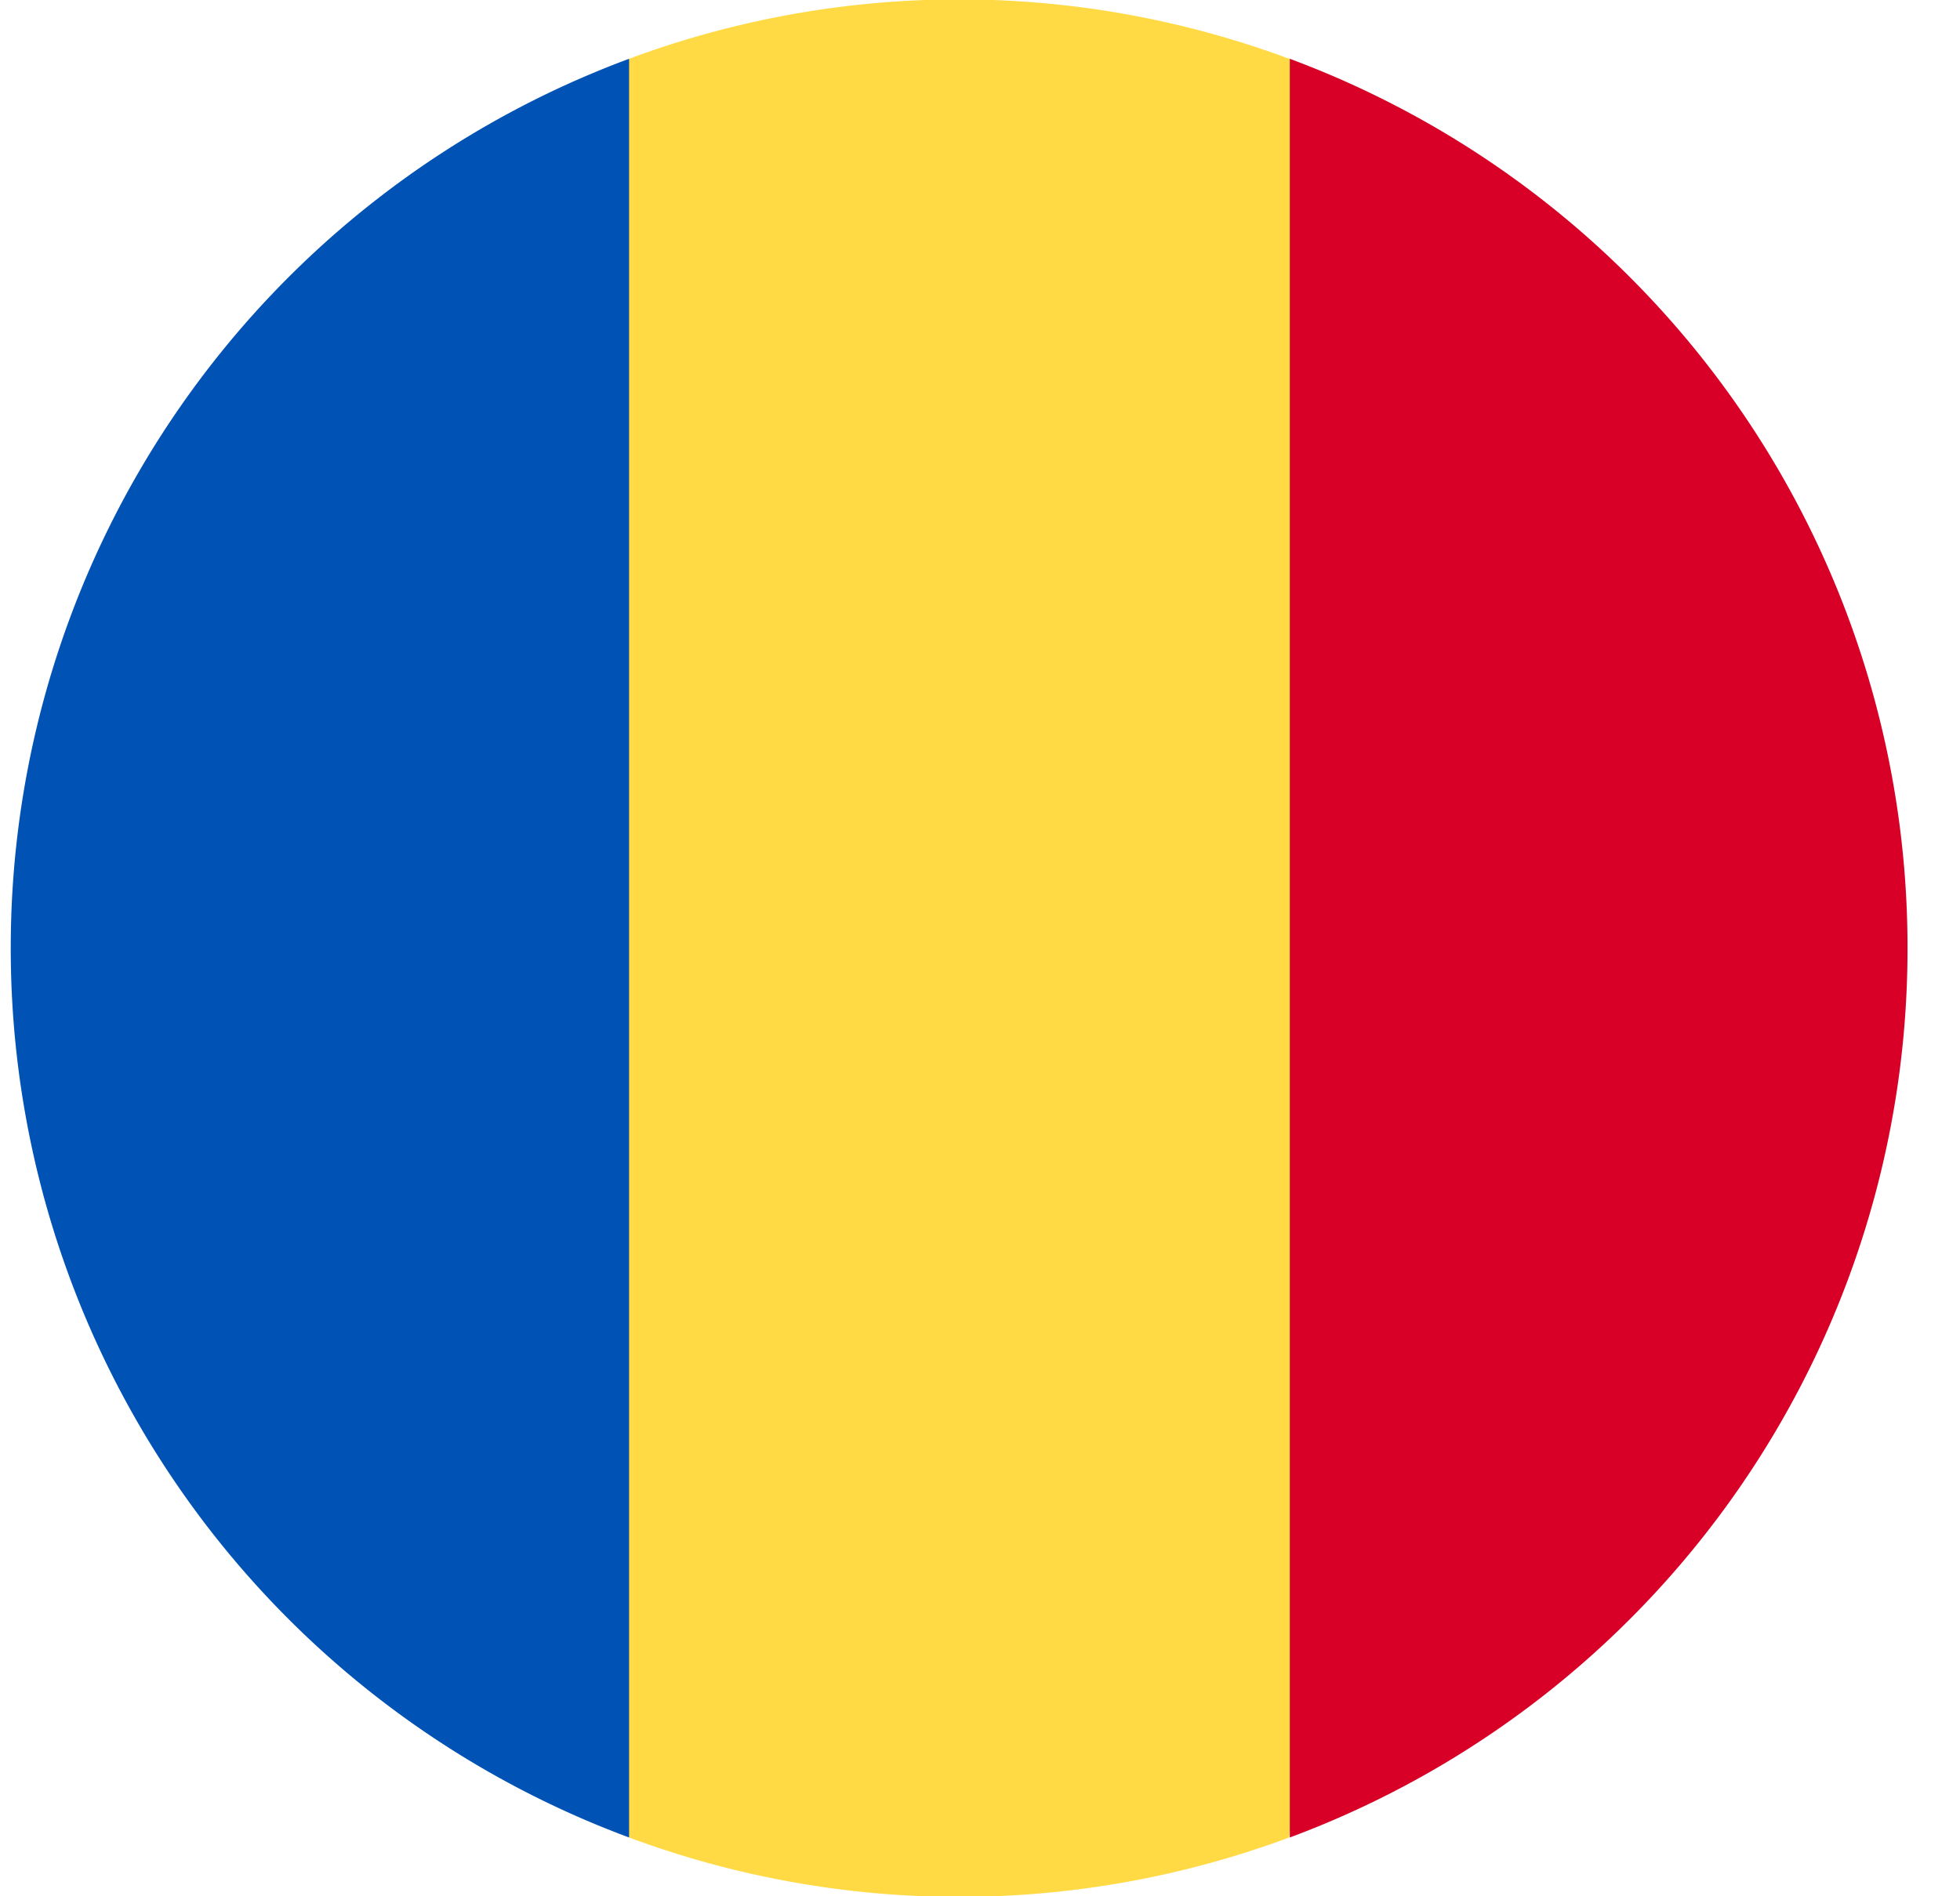
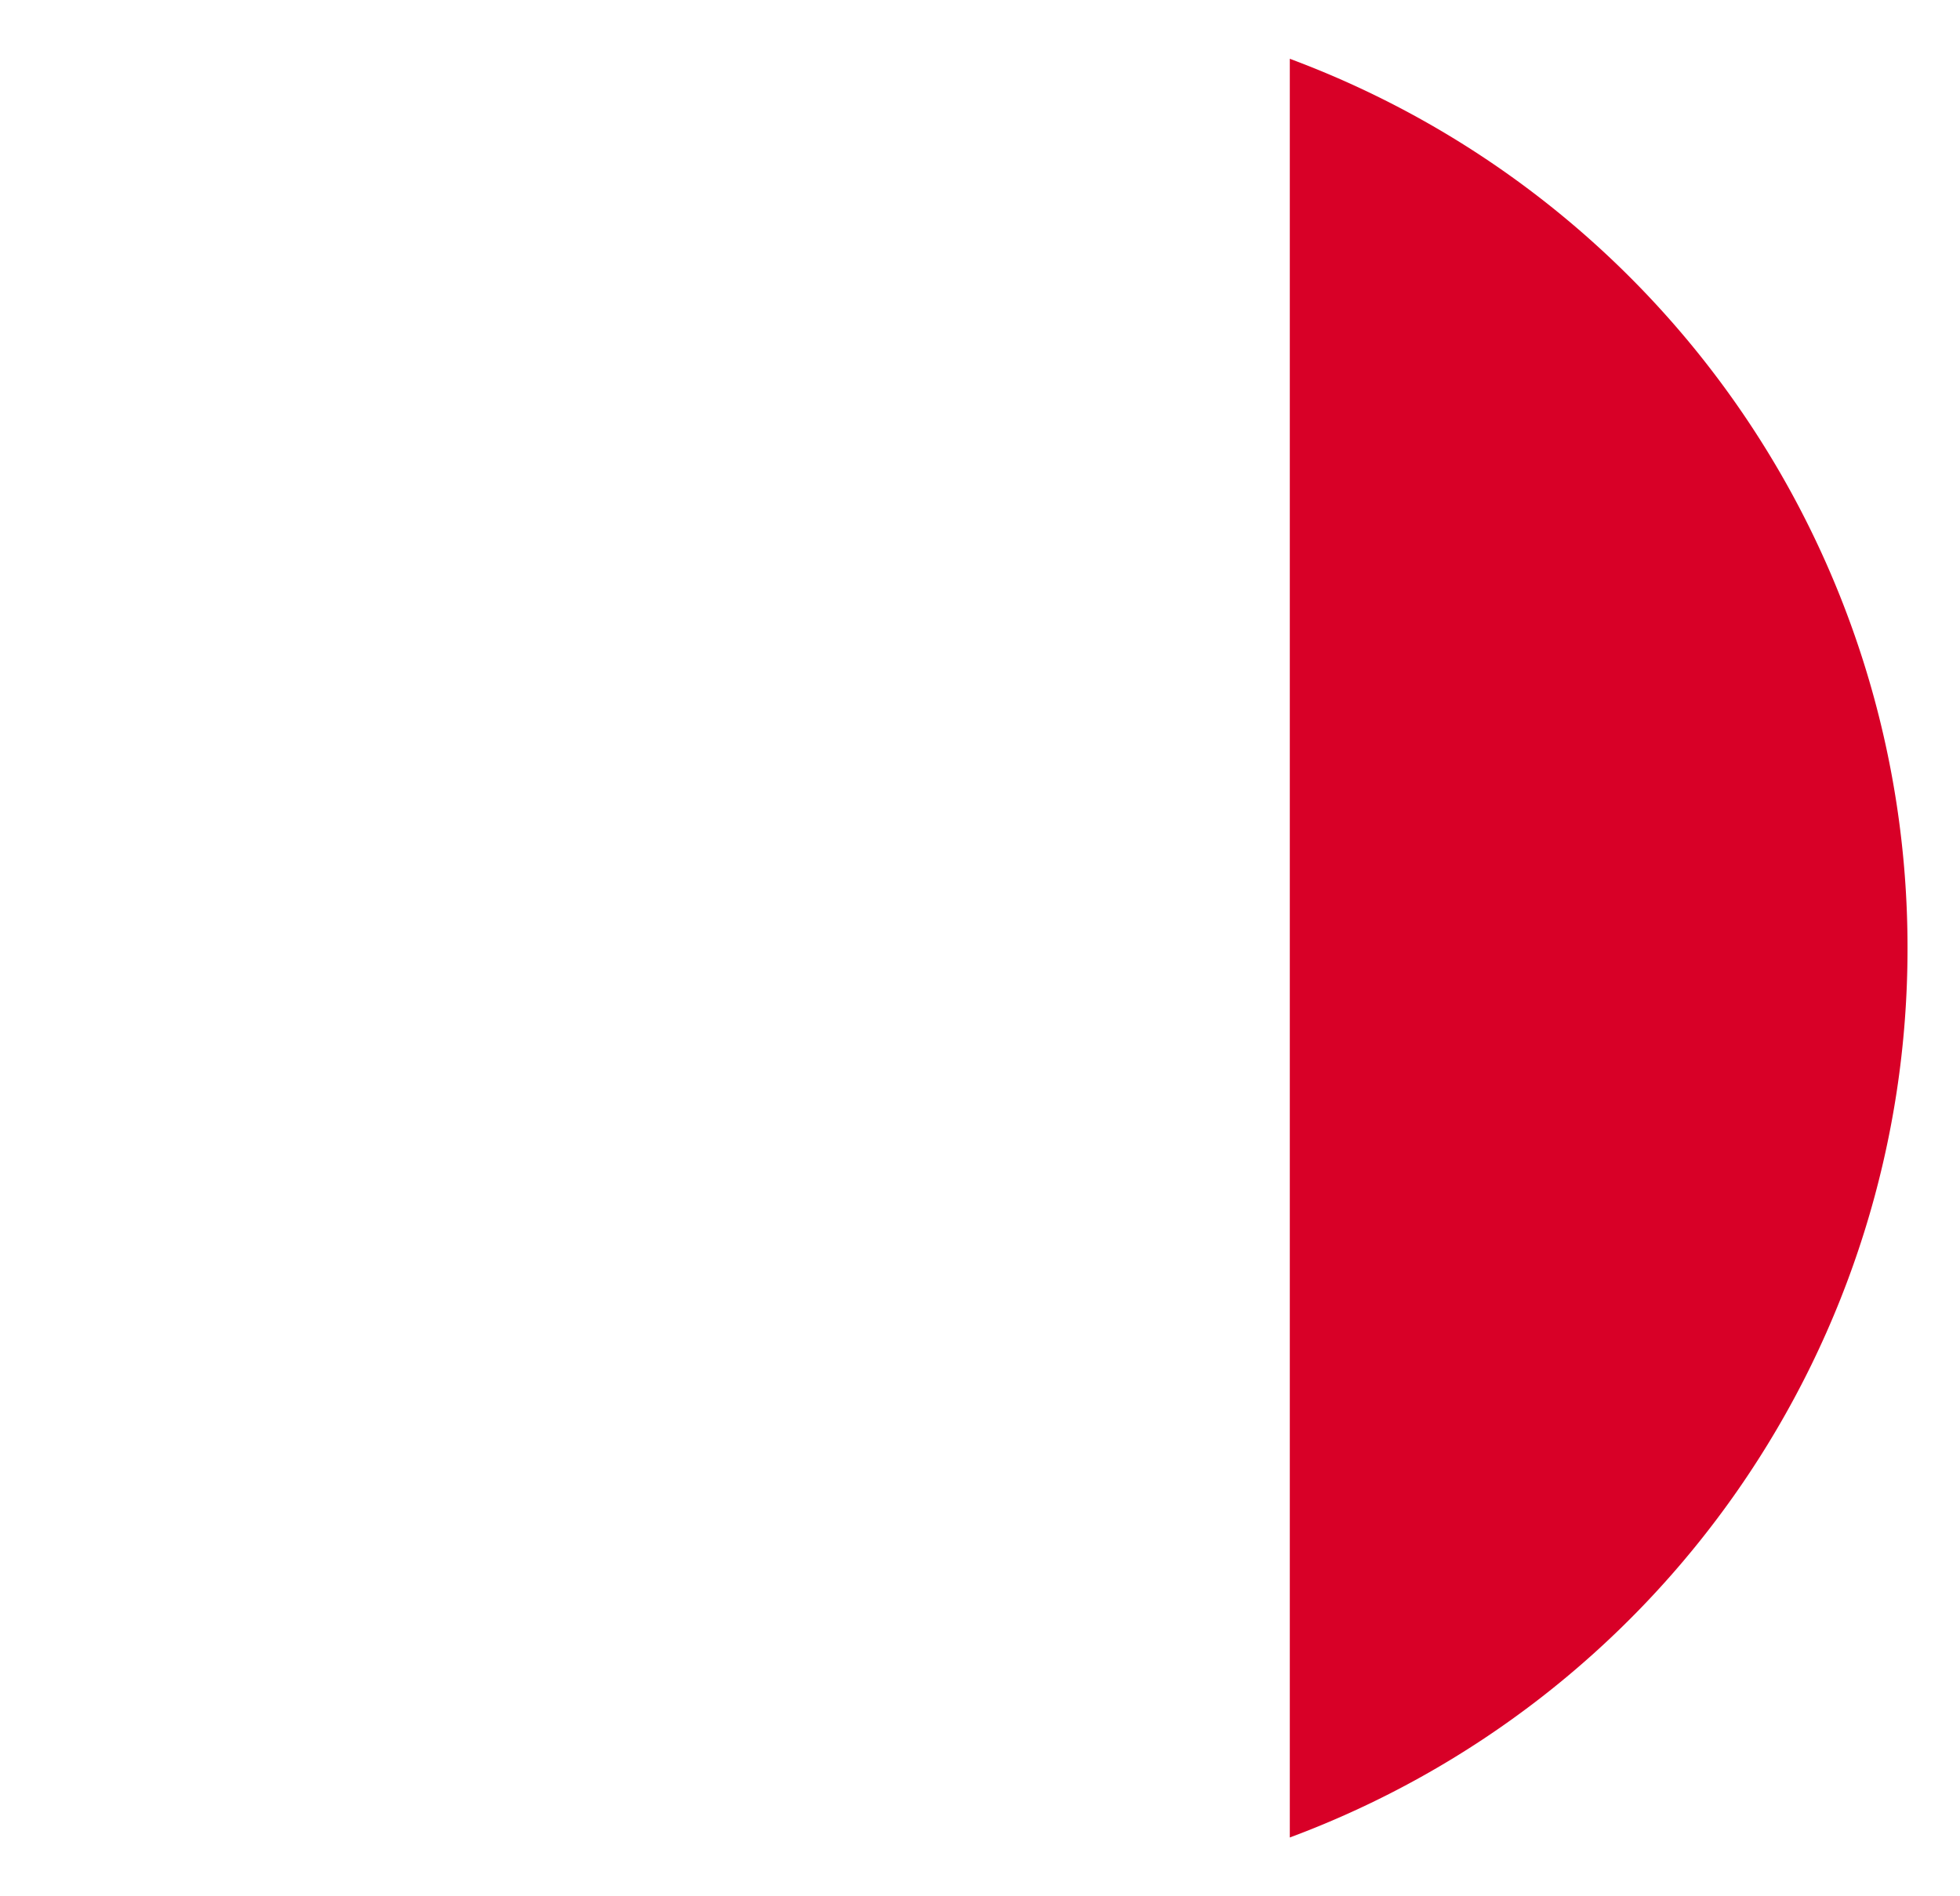
<svg xmlns="http://www.w3.org/2000/svg" width="31" height="30" fill="none" viewBox="0 0 31 30">
  <g clip-path="url(#a)">
-     <path fill="#FFDA44" d="M20.39.93a14.97 14.97 0 0 0-10.44 0L8.65 15l1.3 14.07a14.97 14.97 0 0 0 10.44 0L21.69 15 20.4.93Z" />
    <path fill="#D80027" d="M30.17 15A15 15 0 0 0 20.4.93v28.14A15 15 0 0 0 30.17 15Z" />
-     <path fill="#0052B4" d="M.17 15a15 15 0 0 0 9.78 14.07V.93A15 15 0 0 0 .17 15Z" />
  </g>
  <defs>
    <clipPath id="a">
-       <path fill="#fff" d="M0 0h30v30H0z" transform="translate(.17)" />
+       <path fill="#fff" d="M0 0h30v30H0" transform="translate(.17)" />
    </clipPath>
  </defs>
</svg>